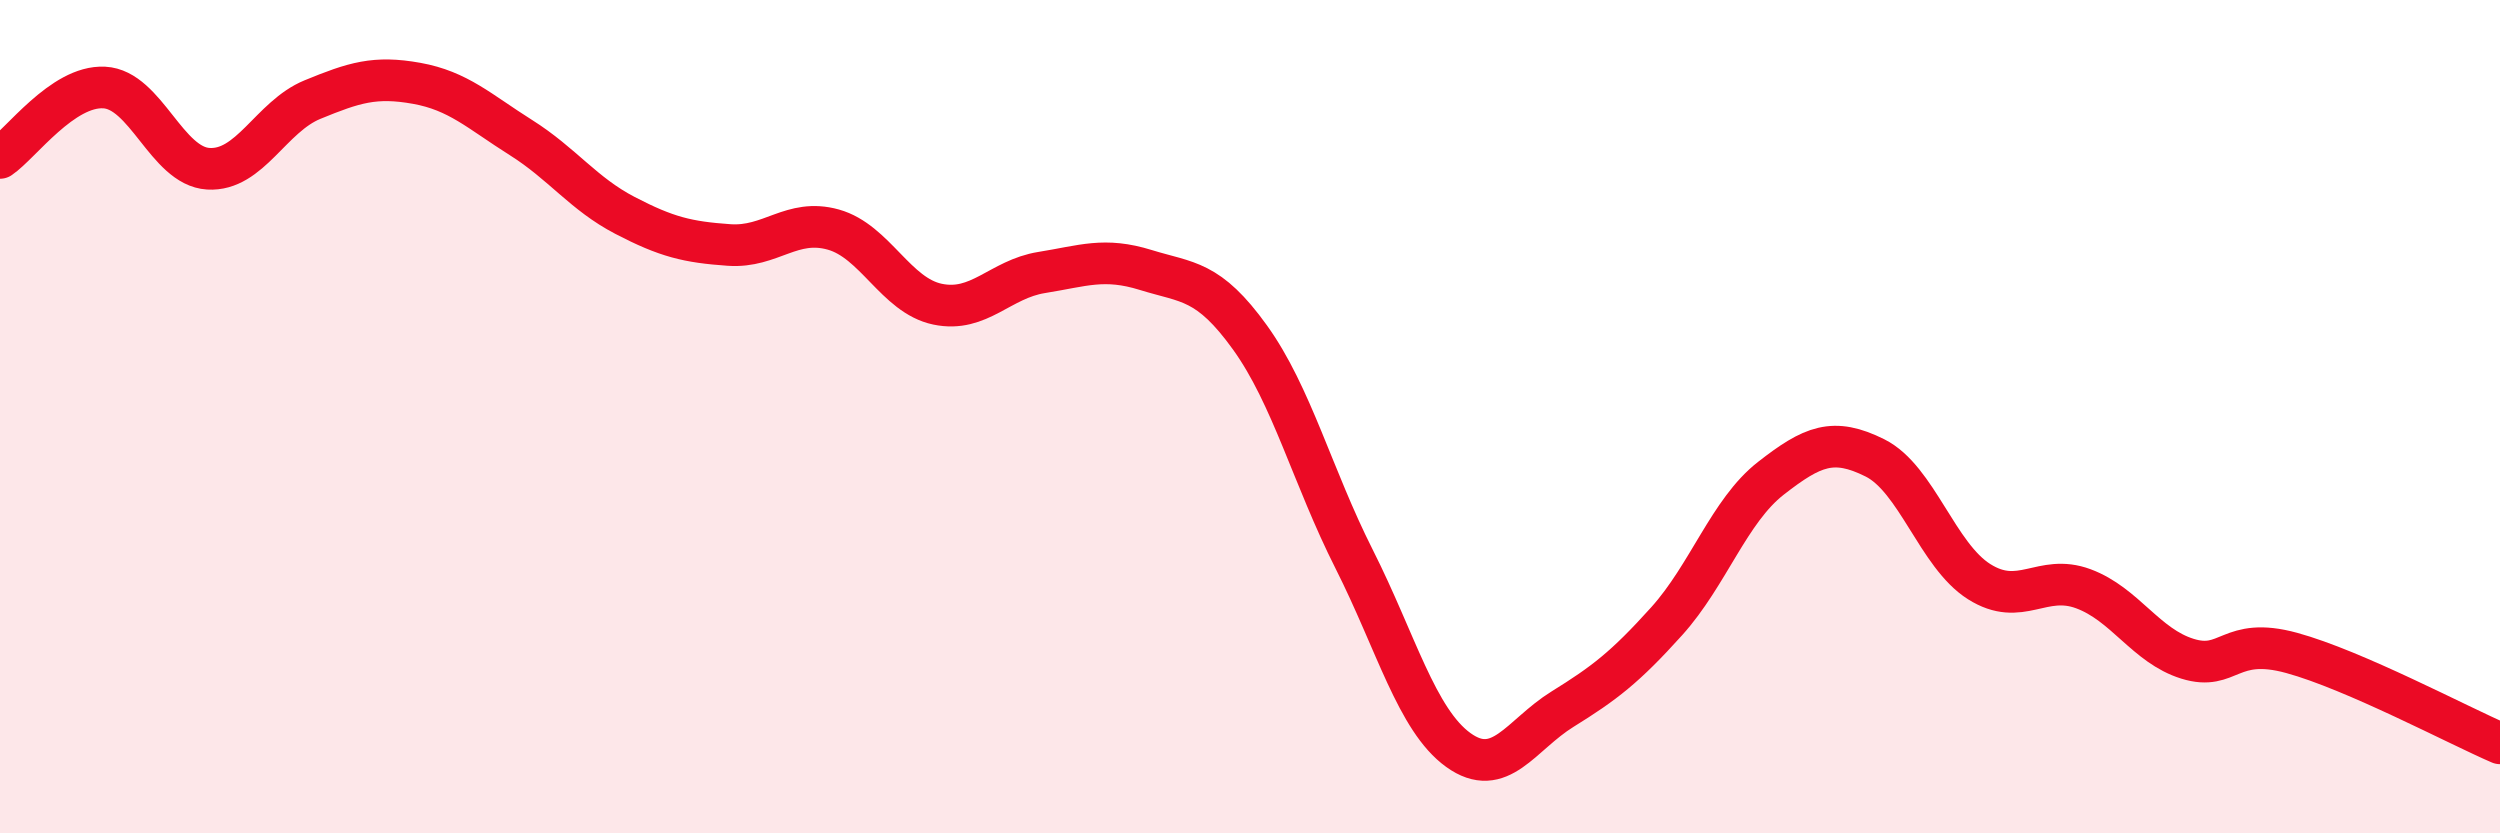
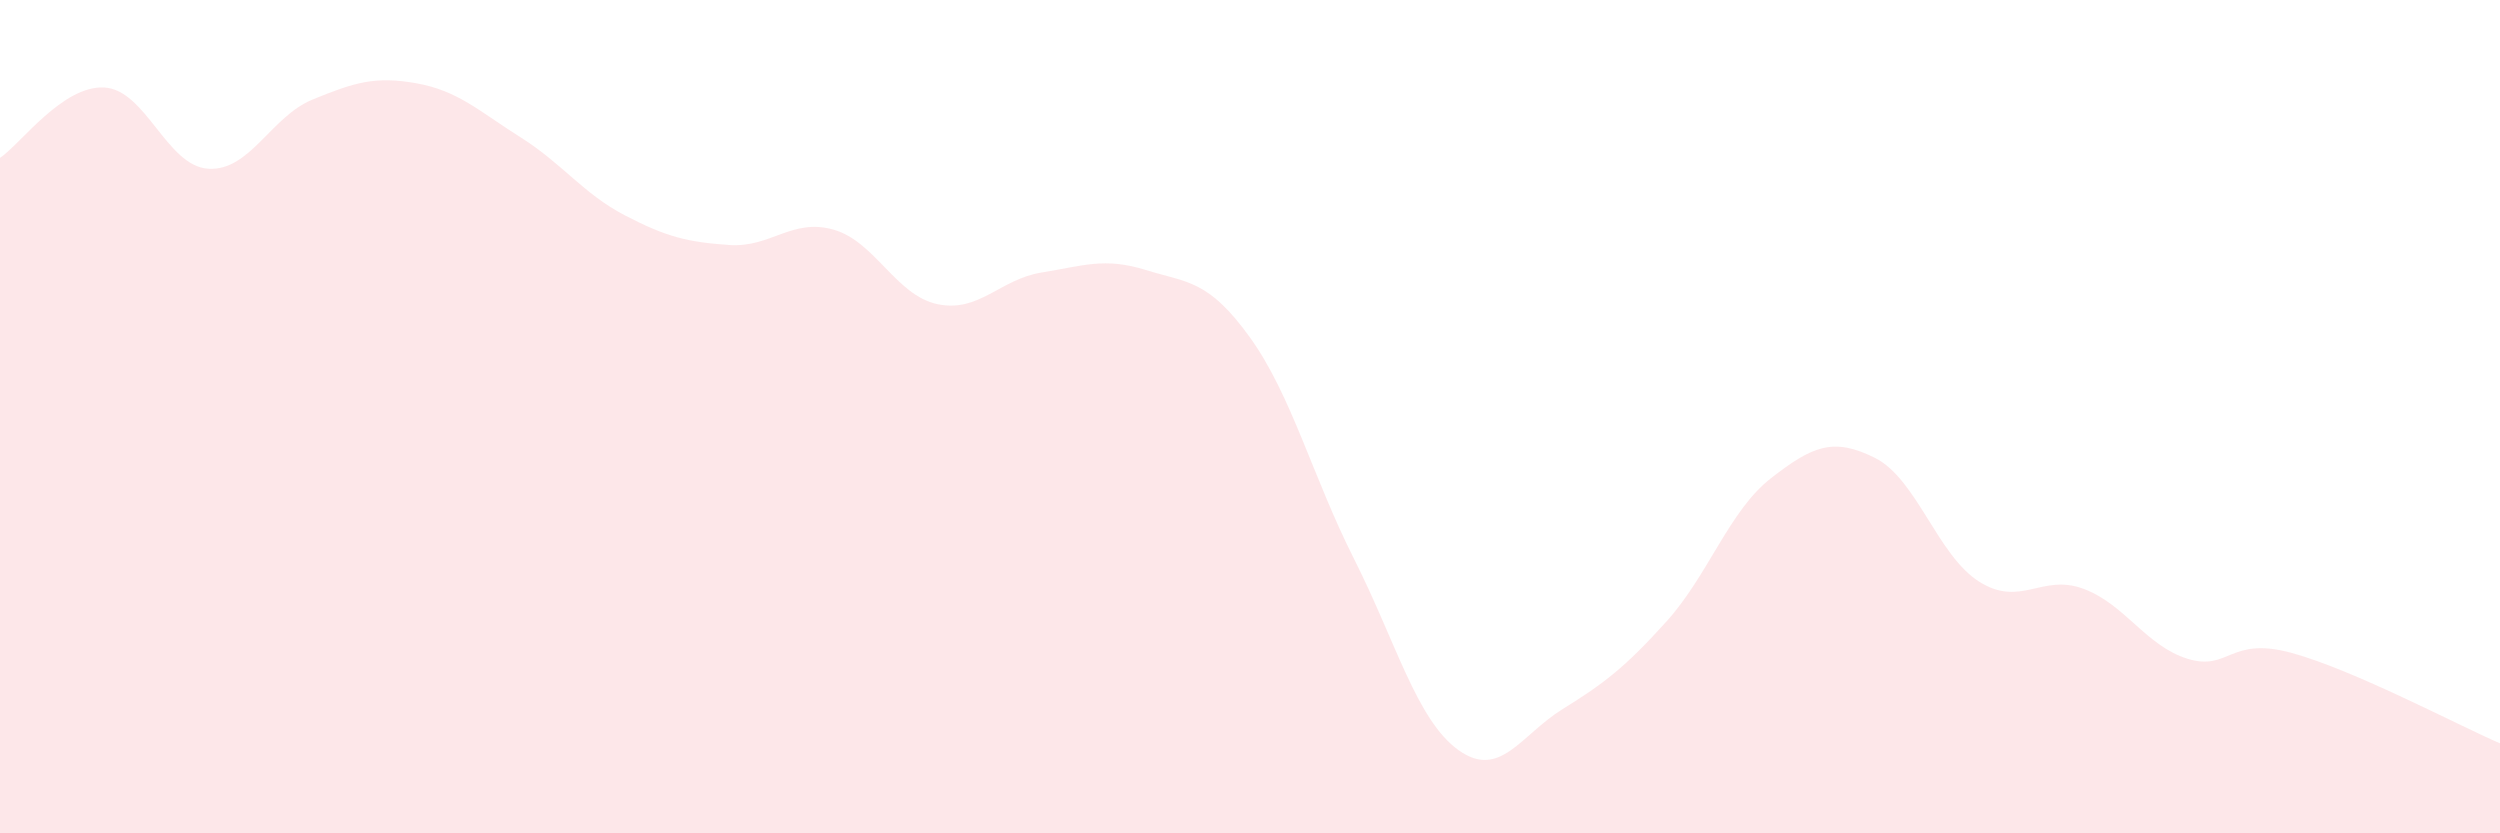
<svg xmlns="http://www.w3.org/2000/svg" width="60" height="20" viewBox="0 0 60 20">
-   <path d="M 0,3.79 C 0.5,3.45 1.5,2.05 2.5,2.1 C 3.5,2.15 4,3.99 5,4.05 C 6,4.11 6.5,2.8 7.5,2.39 C 8.5,1.98 9,1.82 10,2 C 11,2.18 11.5,2.67 12.5,3.3 C 13.5,3.93 14,4.65 15,5.17 C 16,5.69 16.5,5.81 17.5,5.88 C 18.5,5.95 19,5.23 20,5.51 C 21,5.79 21.5,7.09 22.5,7.3 C 23.5,7.51 24,6.7 25,6.54 C 26,6.38 26.5,6.17 27.5,6.48 C 28.5,6.79 29,6.71 30,8.1 C 31,9.49 31.5,11.44 32.5,13.42 C 33.5,15.4 34,17.28 35,18 C 36,18.72 36.5,17.64 37.5,17.02 C 38.5,16.4 39,16.02 40,14.91 C 41,13.8 41.5,12.26 42.5,11.48 C 43.5,10.7 44,10.49 45,10.99 C 46,11.49 46.5,13.33 47.5,13.96 C 48.5,14.59 49,13.76 50,14.13 C 51,14.5 51.5,15.5 52.5,15.81 C 53.5,16.12 53.5,15.26 55,15.67 C 56.5,16.08 59,17.41 60,17.84L60 20L0 20Z" fill="#EB0A25" opacity="0.1" stroke-linecap="round" stroke-linejoin="round" />
-   <path d="M 0,3.79 C 0.5,3.45 1.5,2.05 2.5,2.1 C 3.5,2.15 4,3.99 5,4.05 C 6,4.11 6.5,2.8 7.5,2.39 C 8.5,1.98 9,1.82 10,2 C 11,2.18 11.5,2.67 12.5,3.3 C 13.5,3.93 14,4.65 15,5.17 C 16,5.69 16.5,5.81 17.5,5.88 C 18.5,5.95 19,5.23 20,5.51 C 21,5.79 21.5,7.09 22.5,7.3 C 23.5,7.51 24,6.7 25,6.54 C 26,6.38 26.5,6.17 27.5,6.48 C 28.5,6.79 29,6.71 30,8.1 C 31,9.49 31.5,11.44 32.5,13.42 C 33.5,15.4 34,17.28 35,18 C 36,18.72 36.5,17.64 37.5,17.02 C 38.5,16.4 39,16.02 40,14.91 C 41,13.8 41.5,12.26 42.5,11.48 C 43.5,10.7 44,10.49 45,10.99 C 46,11.49 46.5,13.33 47.5,13.96 C 48.5,14.59 49,13.76 50,14.13 C 51,14.5 51.5,15.5 52.5,15.81 C 53.5,16.12 53.5,15.26 55,15.67 C 56.5,16.08 59,17.41 60,17.84" stroke="#EB0A25" stroke-width="1" fill="none" stroke-linecap="round" stroke-linejoin="round" />
+   <path d="M 0,3.79 C 0.5,3.45 1.5,2.05 2.5,2.1 C 3.5,2.15 4,3.99 5,4.05 C 6,4.11 6.5,2.8 7.5,2.39 C 8.5,1.98 9,1.82 10,2 C 11,2.18 11.5,2.67 12.5,3.3 C 13.5,3.93 14,4.65 15,5.17 C 16,5.69 16.5,5.81 17.5,5.88 C 18.5,5.95 19,5.23 20,5.51 C 21,5.79 21.5,7.09 22.5,7.3 C 23.5,7.51 24,6.7 25,6.54 C 26,6.38 26.5,6.17 27.5,6.48 C 28.5,6.79 29,6.71 30,8.1 C 31,9.49 31.5,11.44 32.5,13.42 C 33.5,15.4 34,17.28 35,18 C 36,18.72 36.5,17.64 37.5,17.02 C 38.5,16.4 39,16.02 40,14.91 C 41,13.8 41.5,12.26 42.5,11.48 C 43.5,10.7 44,10.49 45,10.99 C 46,11.49 46.5,13.33 47.5,13.96 C 48.5,14.59 49,13.76 50,14.13 C 51,14.5 51.5,15.5 52.5,15.81 C 53.5,16.12 53.5,15.26 55,15.67 C 56.5,16.08 59,17.41 60,17.84L60 20L0 20" fill="#EB0A25" opacity="0.1" stroke-linecap="round" stroke-linejoin="round" />
</svg>